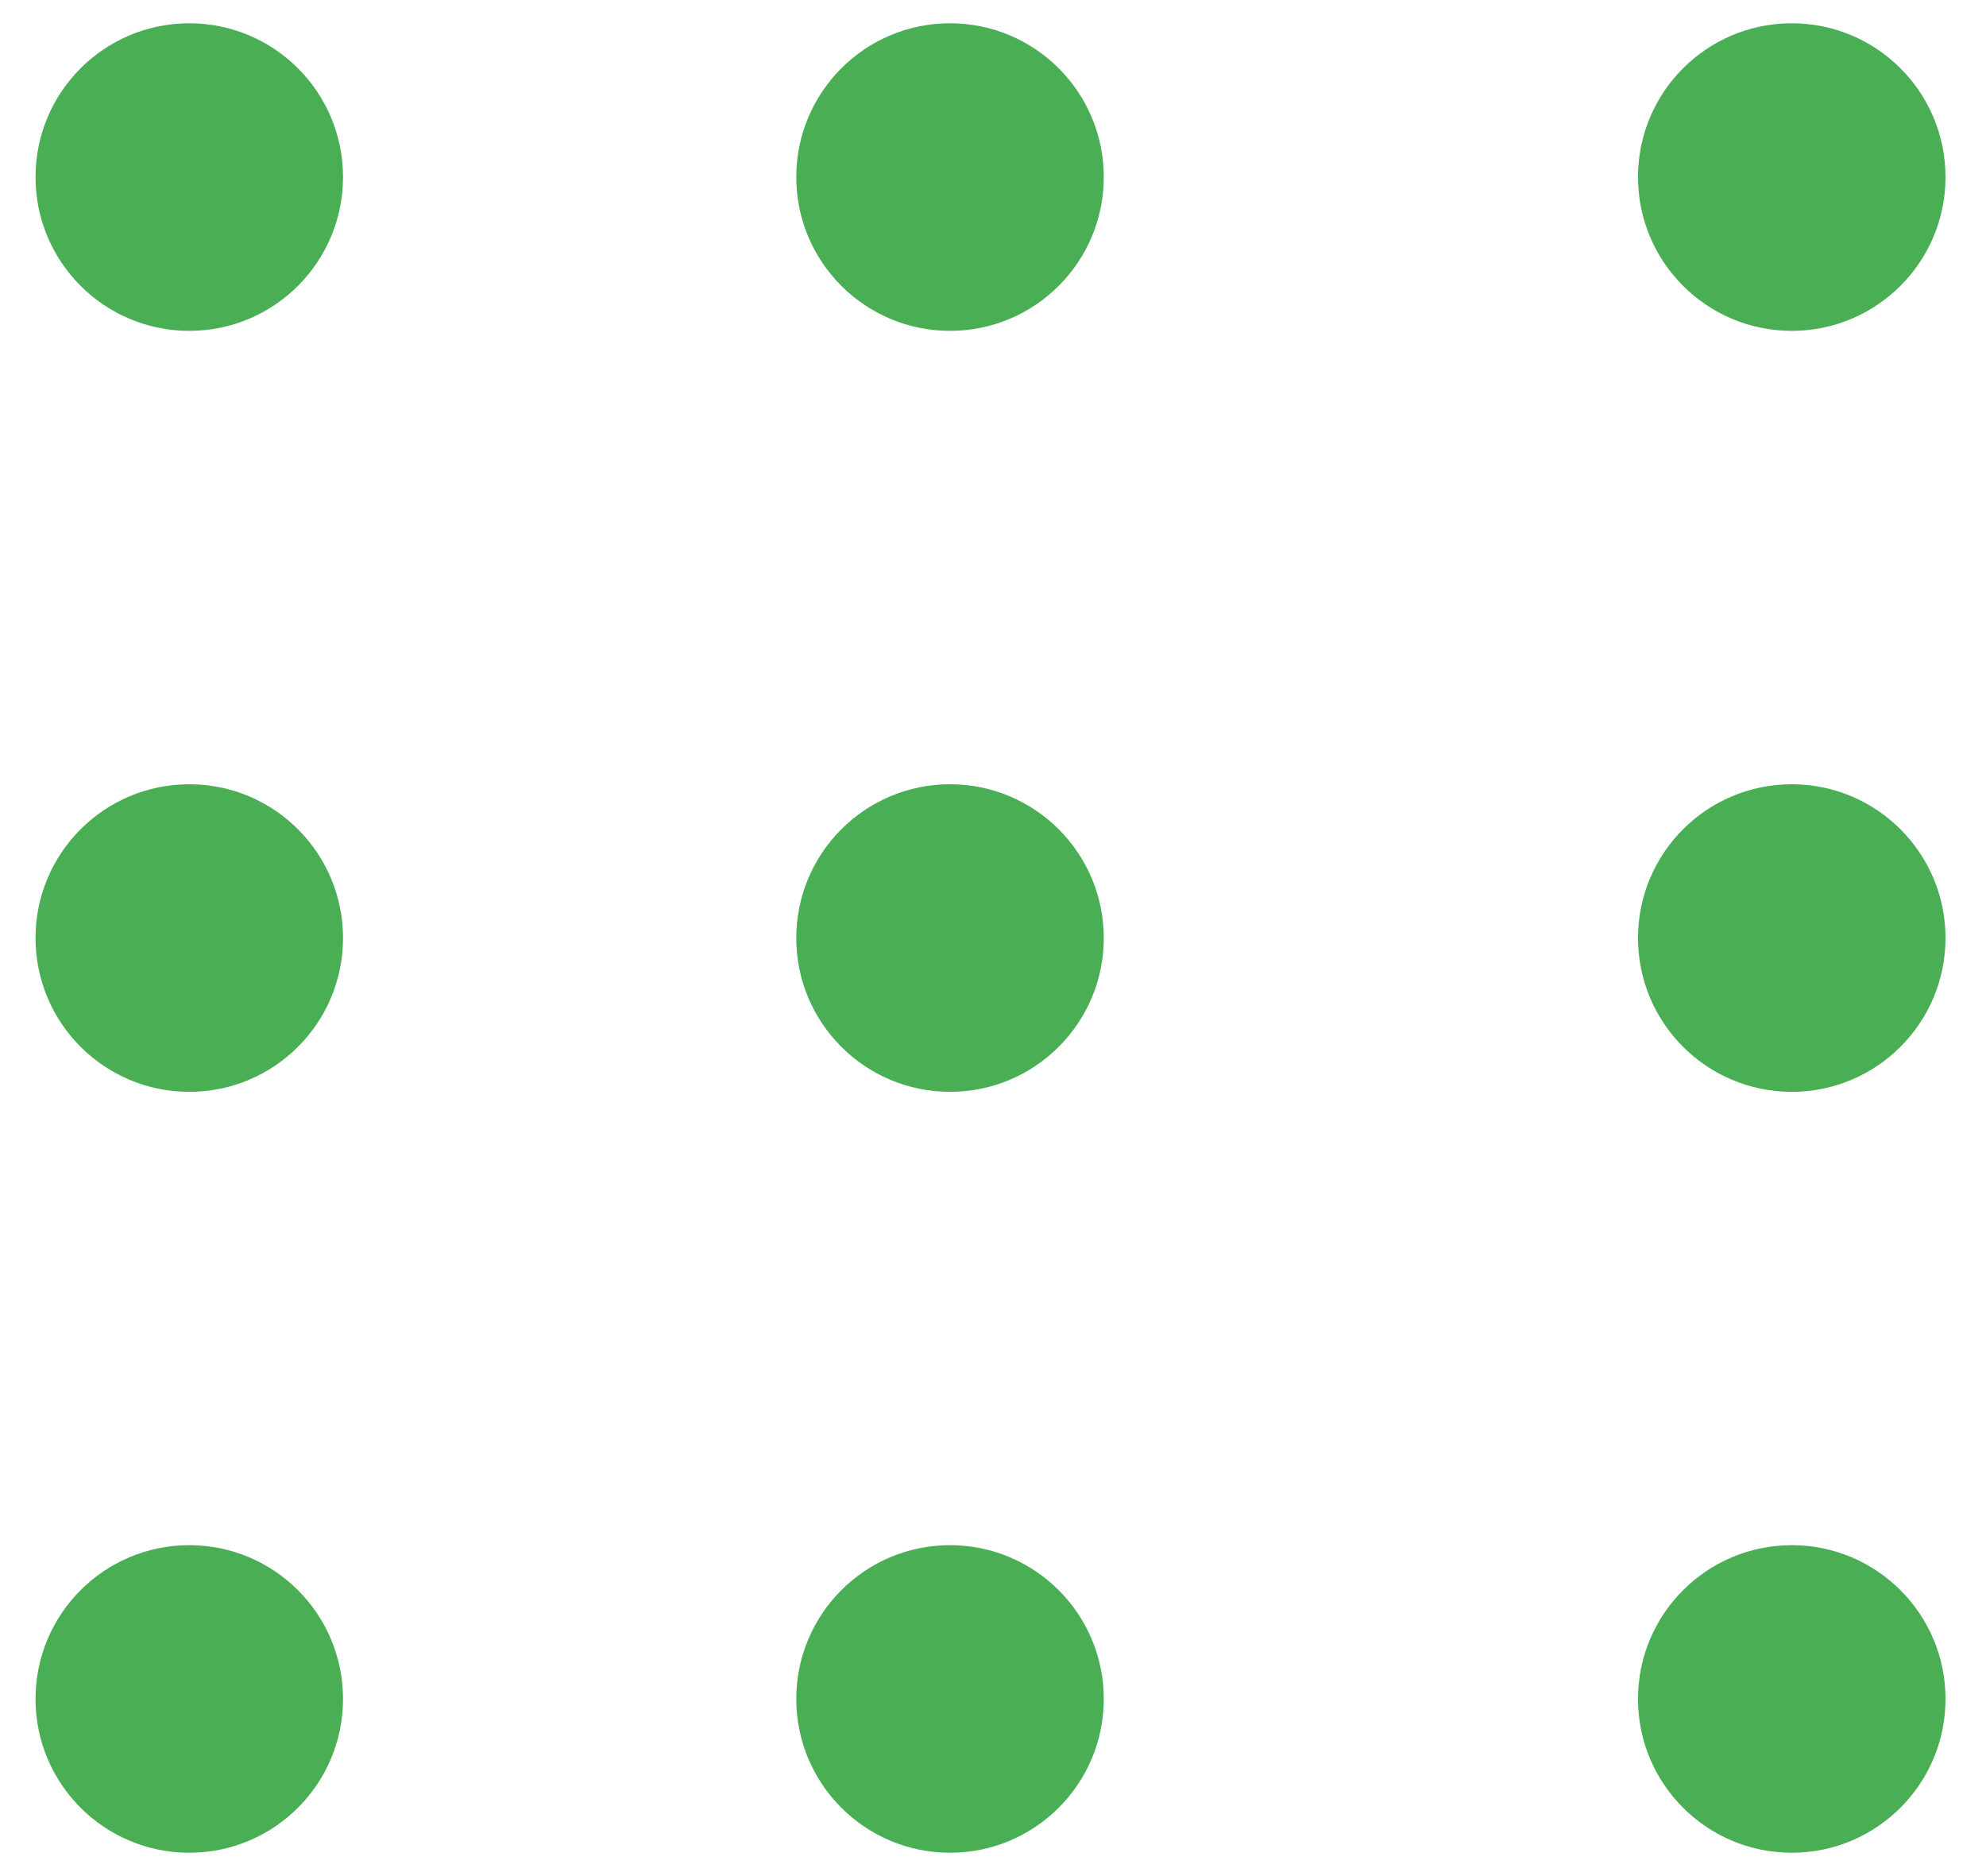
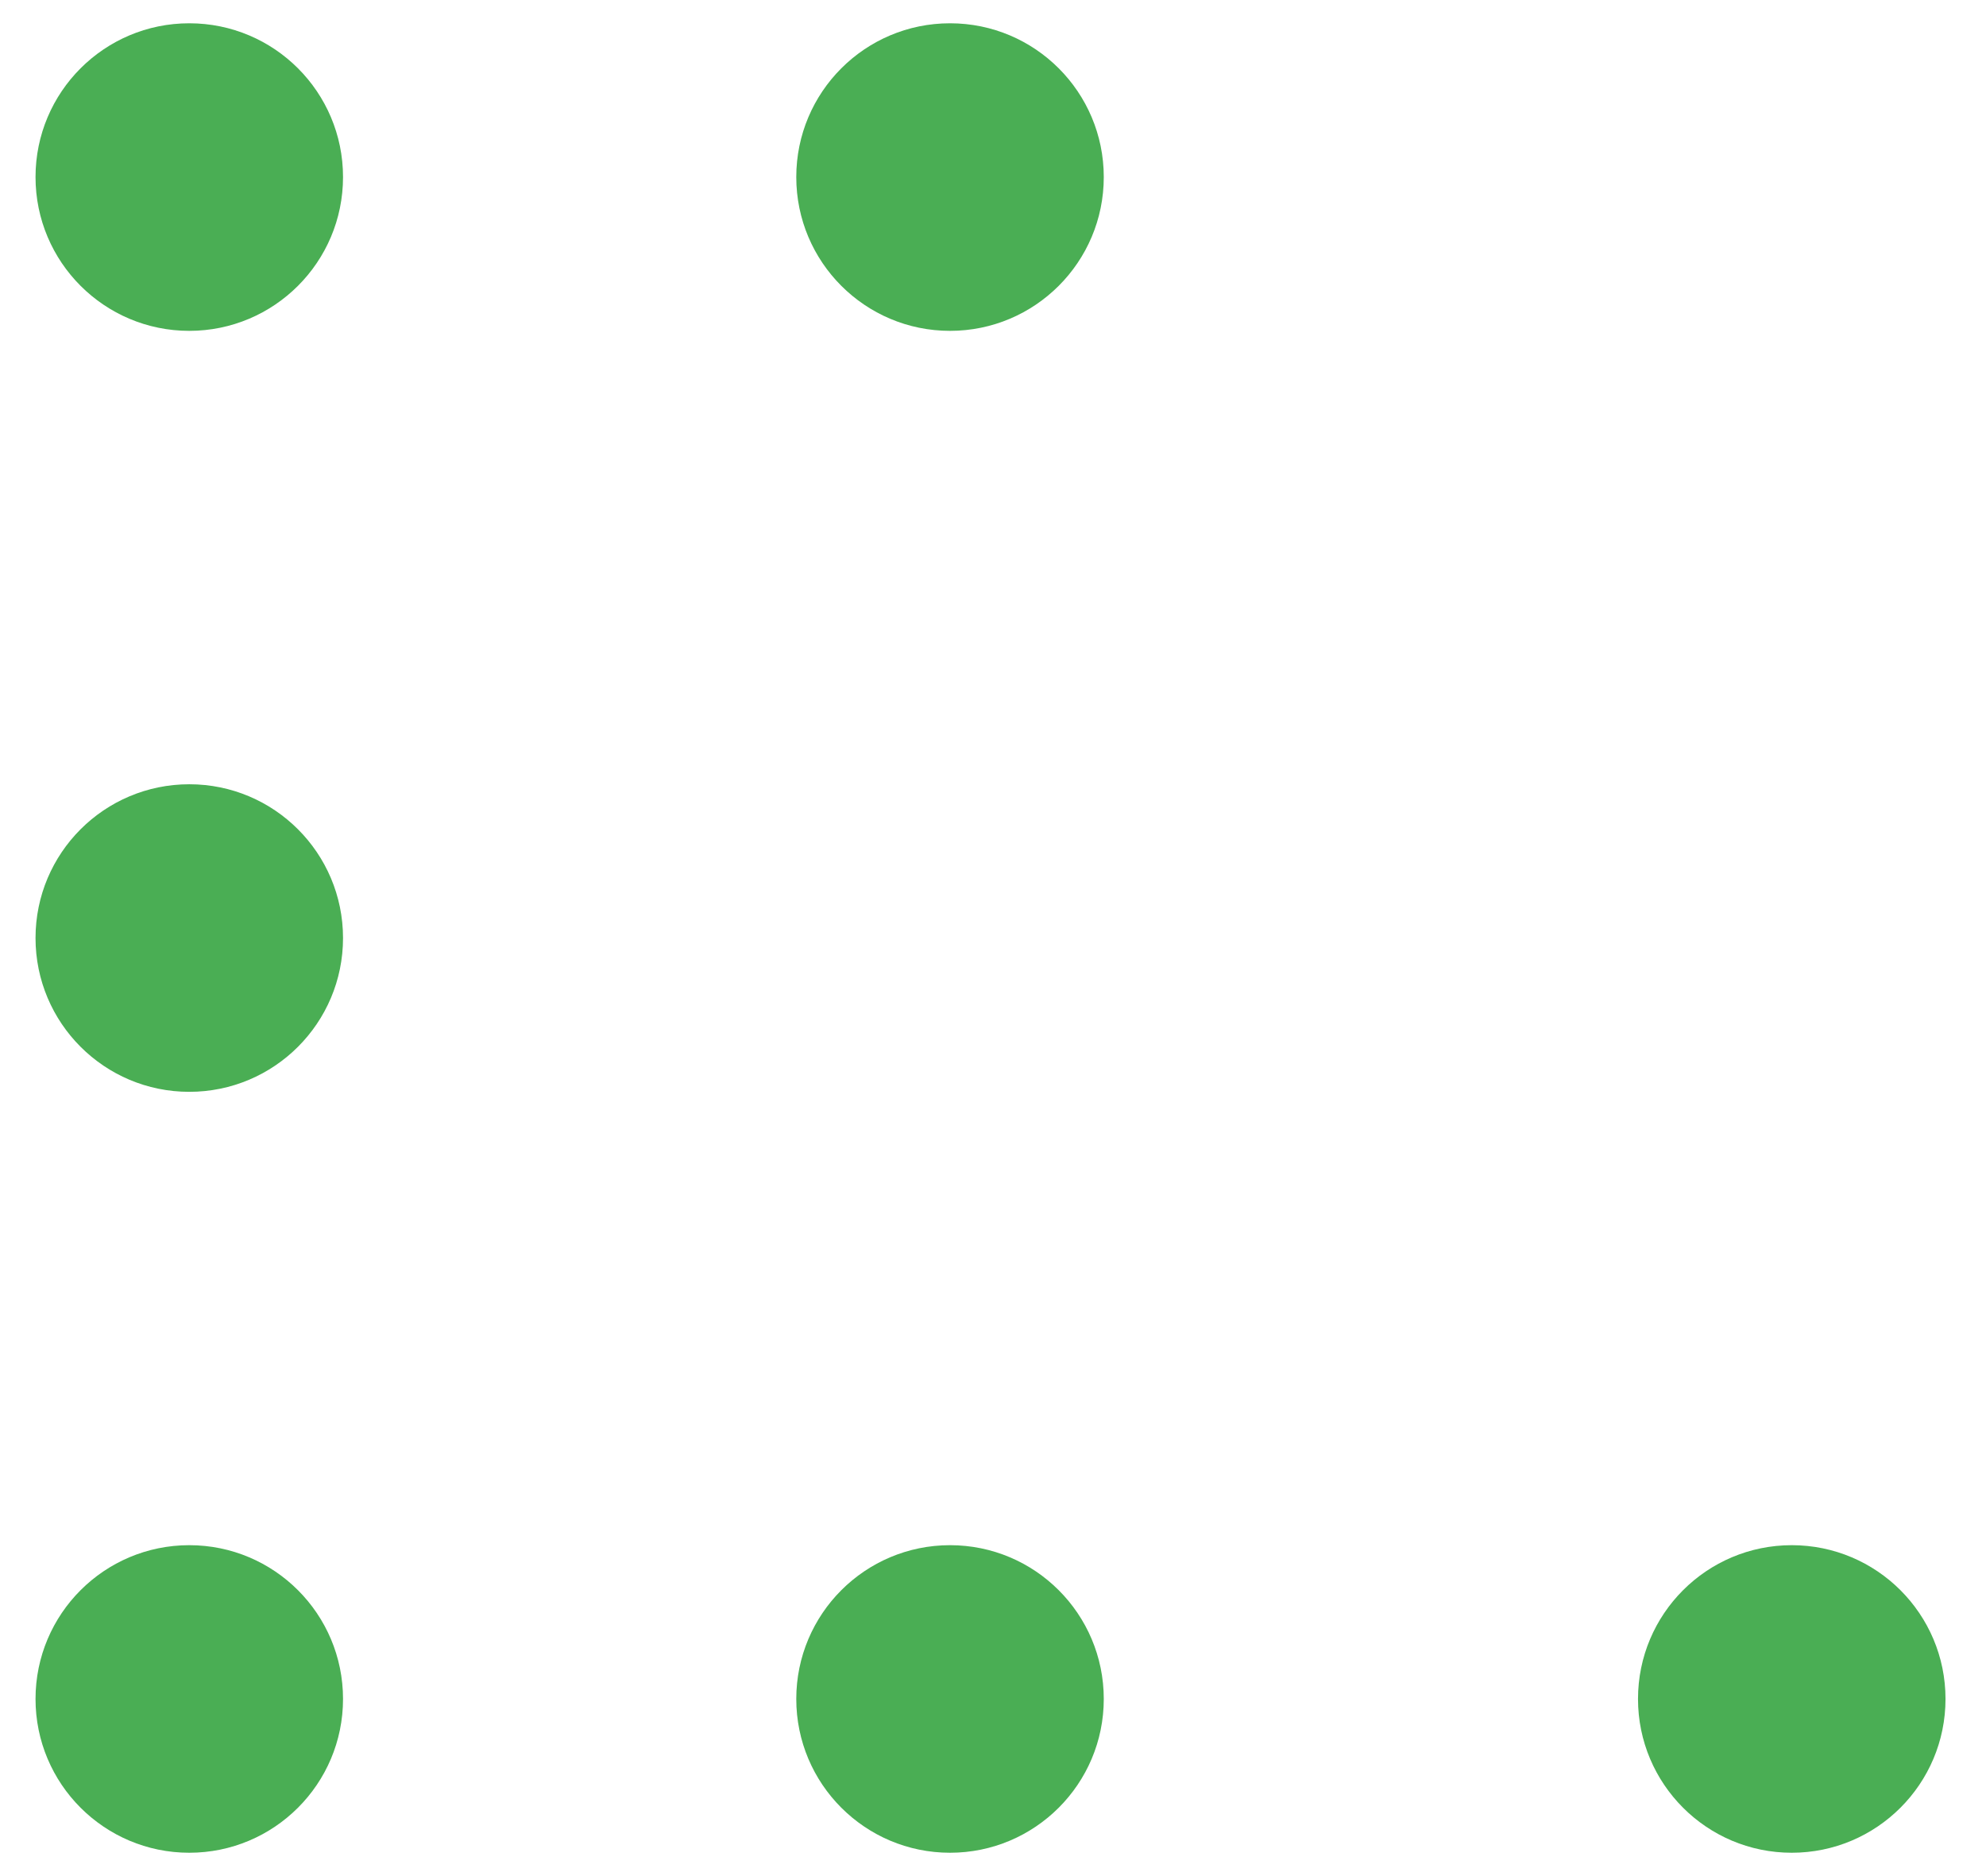
<svg xmlns="http://www.w3.org/2000/svg" width="36" height="34" viewBox="0 0 36 34" fill="none">
  <circle cx="3.431" cy="3.209" r="2.787" fill="#4AAE54" />
  <circle cx="17.221" cy="3.209" r="2.787" fill="#4AAE54" />
-   <circle cx="32.479" cy="3.209" r="2.787" fill="#4AAE54" />
-   <circle cx="32.479" cy="17" r="2.787" fill="#4AAE54" />
-   <circle cx="17.221" cy="17" r="2.787" fill="#4AAE54" />
  <circle cx="3.431" cy="17" r="2.787" fill="#4AAE54" />
  <circle cx="3.431" cy="30.79" r="2.787" fill="#4AAE54" />
  <circle cx="17.221" cy="30.79" r="2.787" fill="#4AAE54" />
  <circle cx="32.479" cy="30.79" r="2.787" fill="#4AAE54" />
</svg>